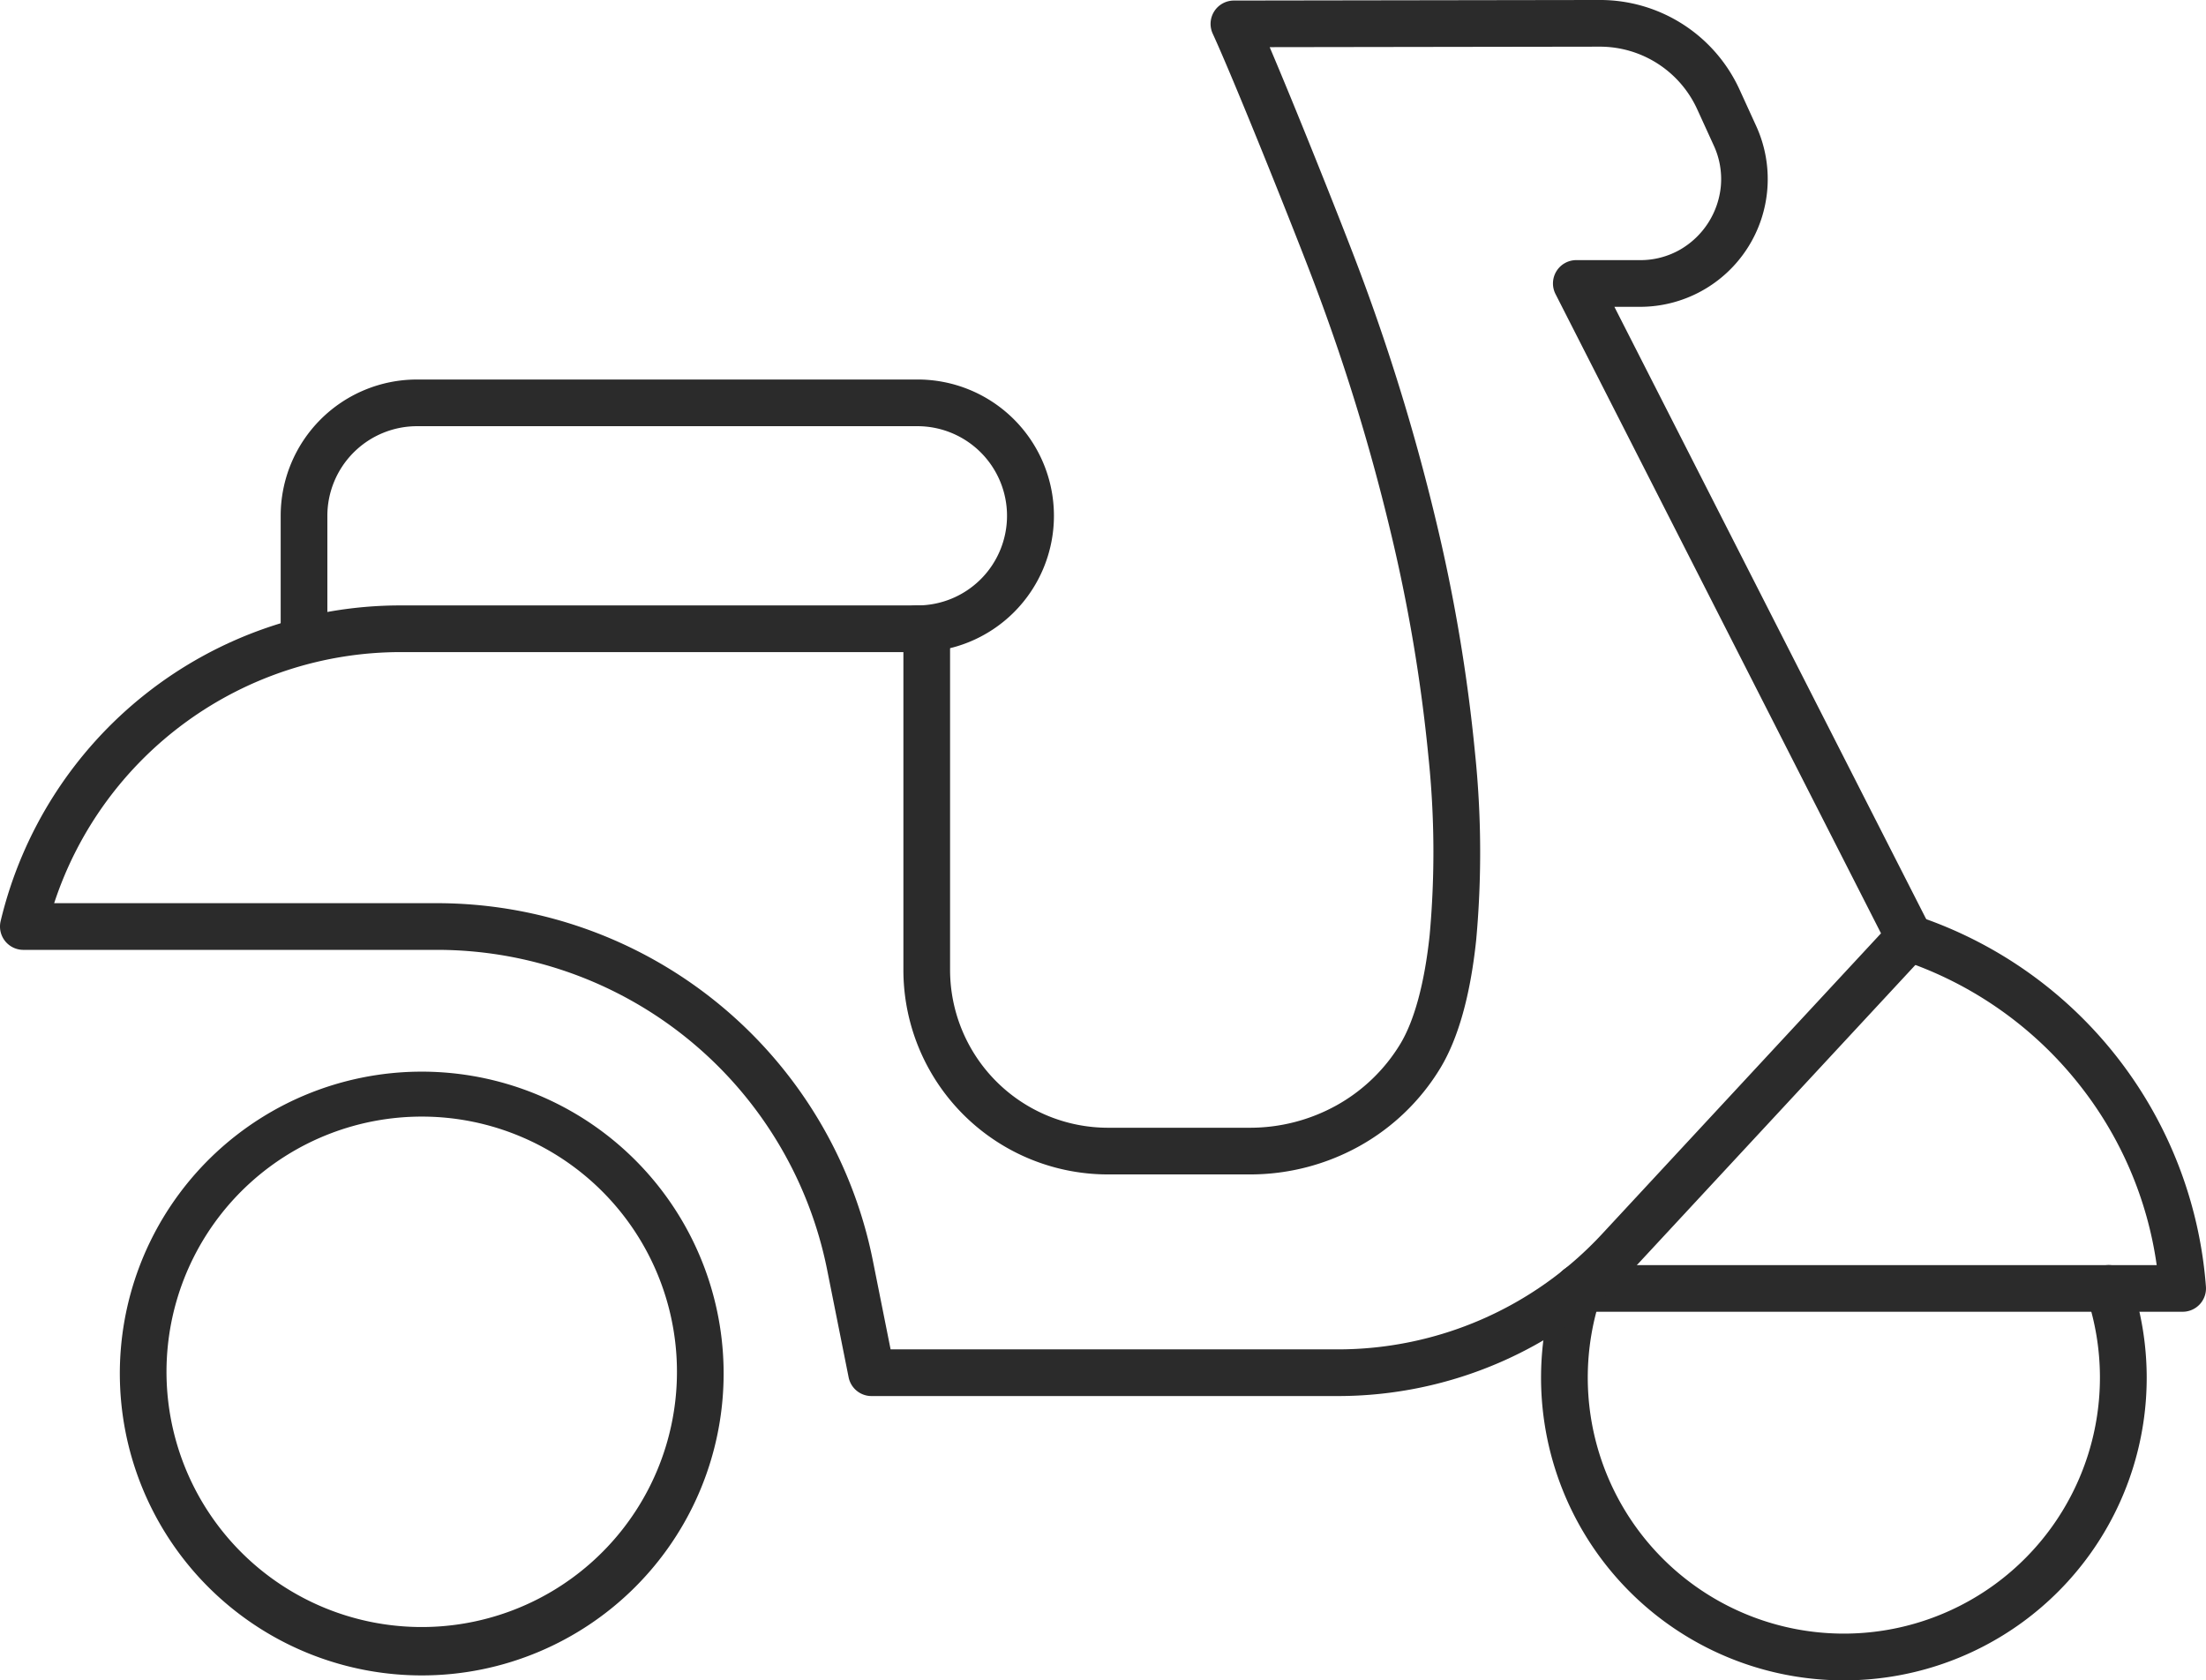
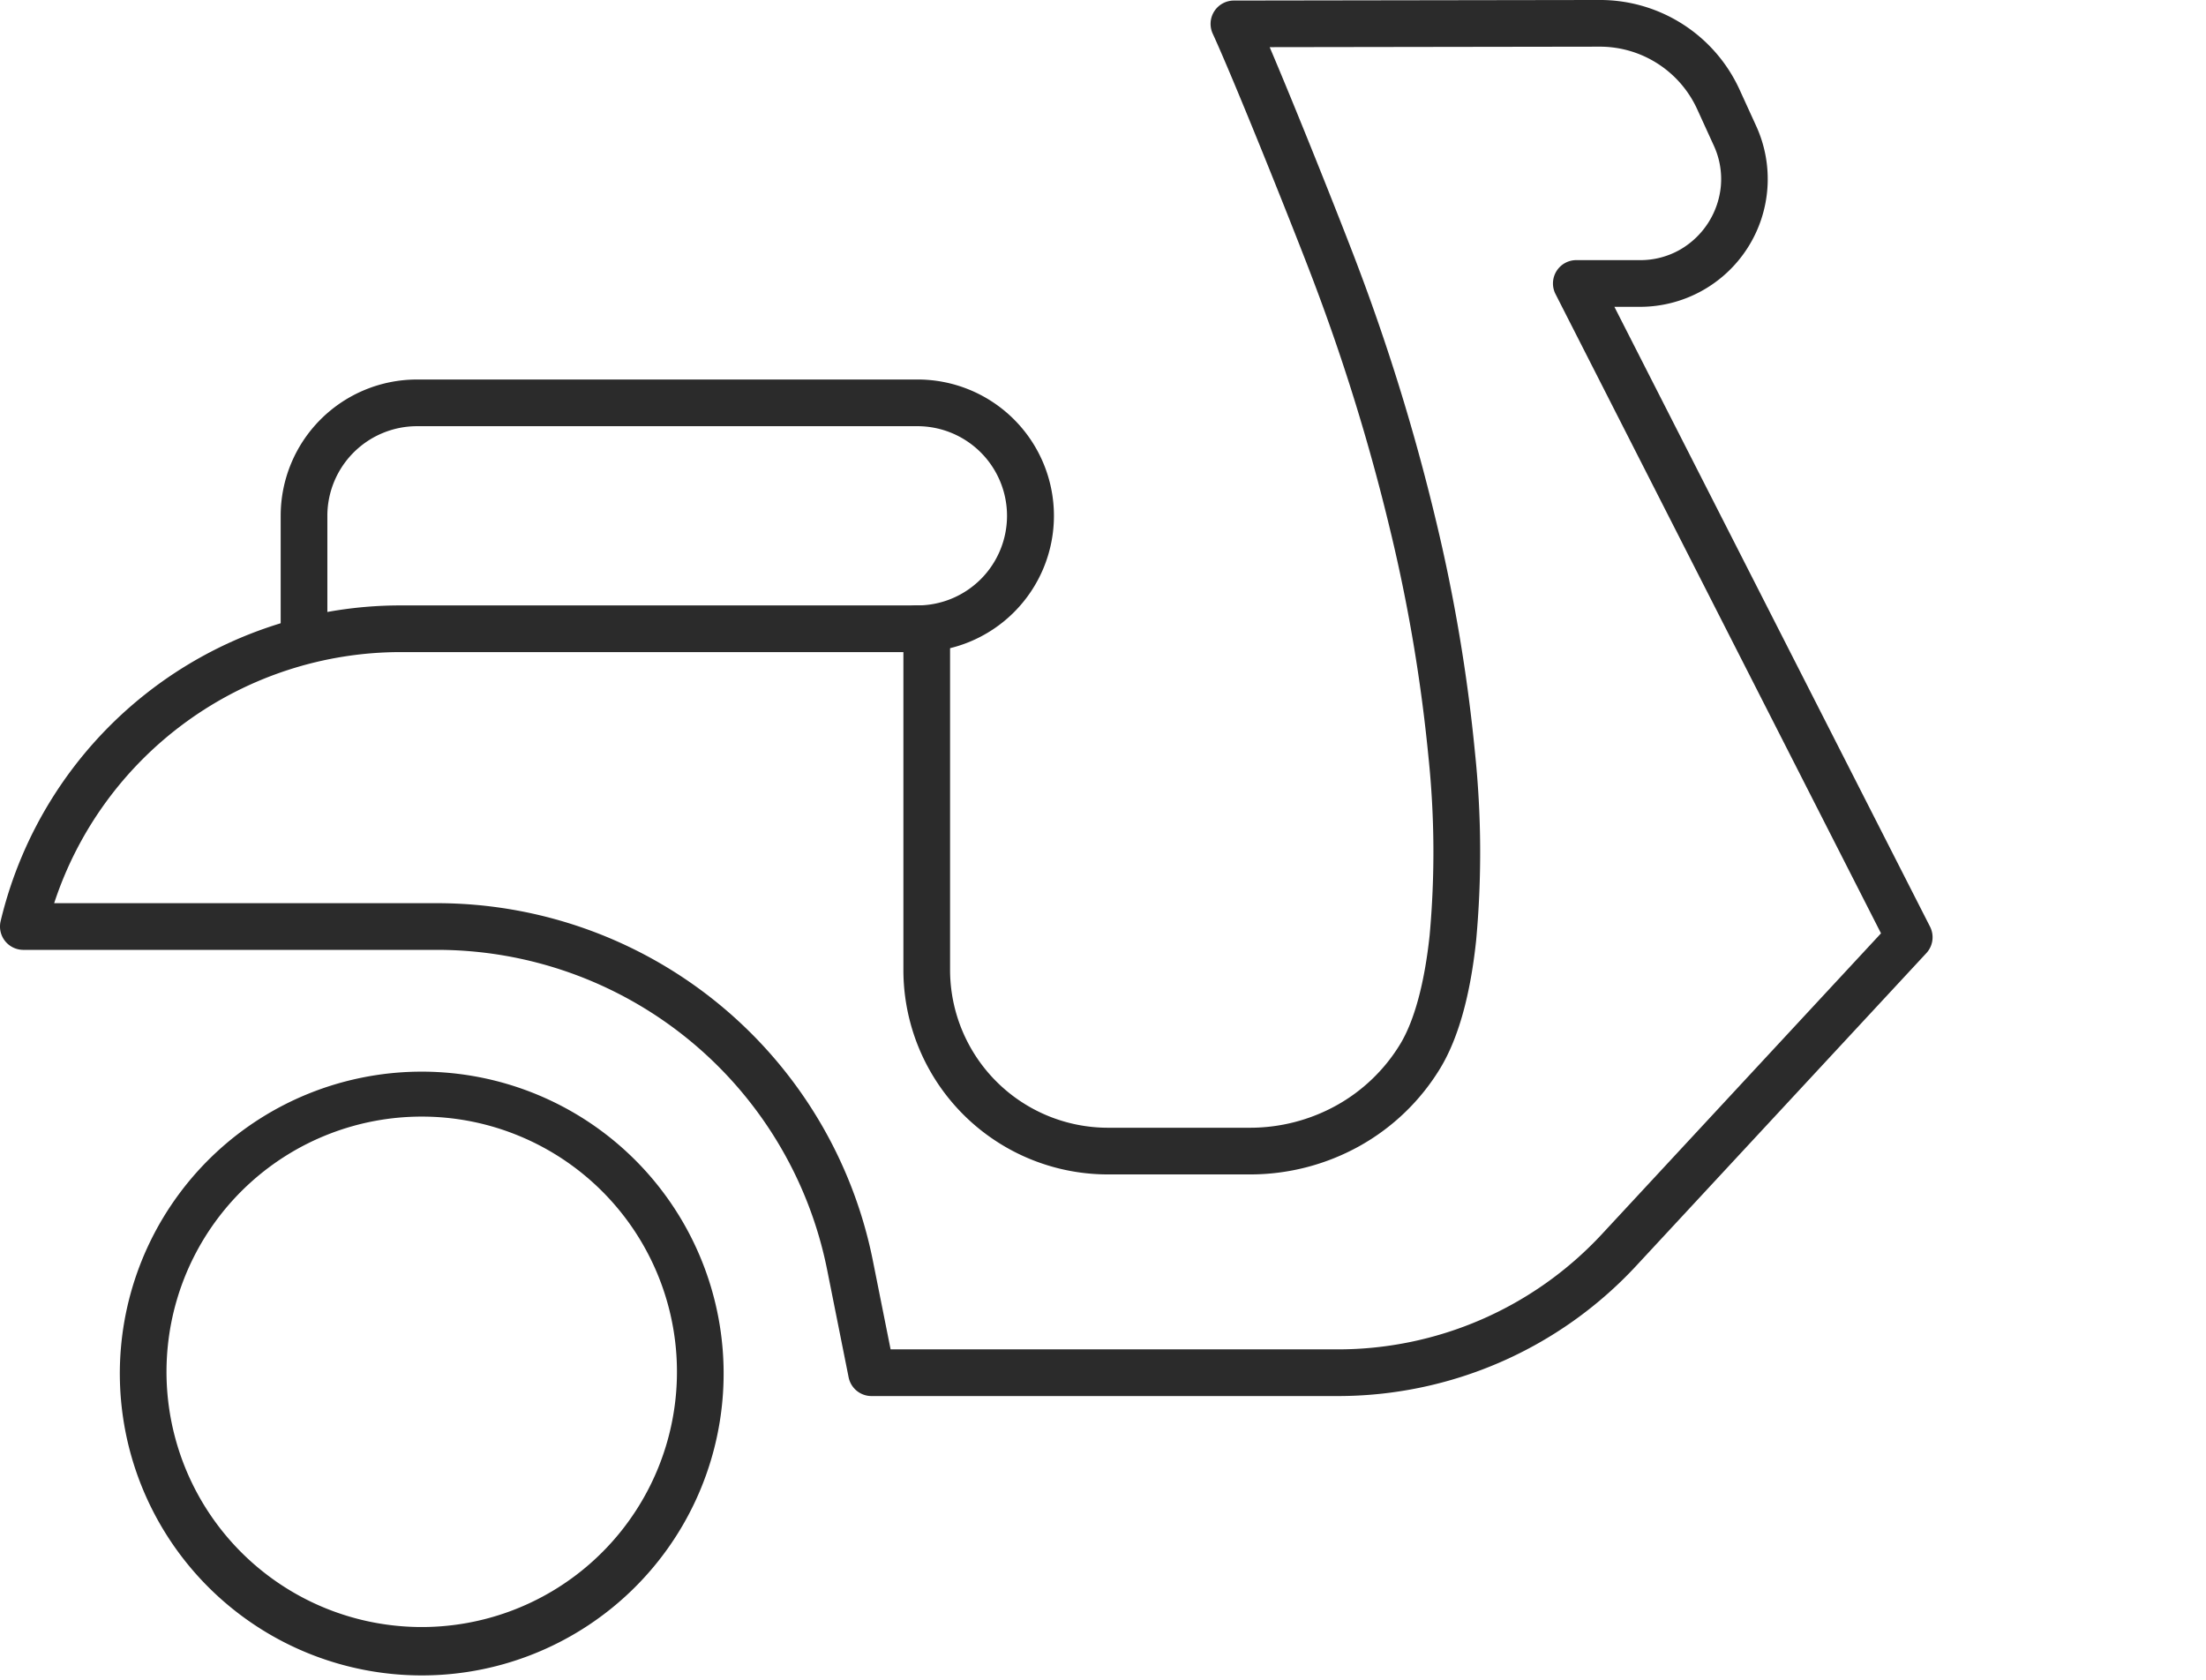
<svg xmlns="http://www.w3.org/2000/svg" width="189.035" height="143.999" viewBox="0 0 189.035 143.999">
  <g id="Groupe_50" data-name="Groupe 50" transform="translate(477 1562)">
    <path id="Tracé_66" data-name="Tracé 66" d="M36.108,143.577a25.87,25.87,0,1,1,10.1-2.04A25.784,25.784,0,0,1,36.108,143.577Zm0-47.888a21.871,21.871,0,1,0,8.542,1.724A21.8,21.8,0,0,0,36.108,95.689Z" transform="translate(-477 -1562.001)" fill="#2b2b2b" />
-     <path id="Tracé_67" data-name="Tracé 67" d="M158,144a25.94,25.94,0,0,1-24.608-34.161,2.469,2.469,0,0,1,.159-.423,2,2,0,0,1,3.676,1.563c-.008.027-.016.054-.025.079a21.944,21.944,0,1,0,41.6,0,2,2,0,0,1,3.787-1.289A25.929,25.929,0,0,1,158,144Z" transform="translate(-477 -1562.001)" fill="#2b2b2b" />
-     <path id="Tracé_68" data-name="Tracé 68" d="M187.035,112.415H135.193a2,2,0,0,1,0-4H184.81a32.1,32.1,0,0,0-6.632-15.464,32.405,32.405,0,0,0-15.255-10.685,2,2,0,1,1,1.252-3.8,36.361,36.361,0,0,1,24.854,31.8,2,2,0,0,1-1.995,2.147Z" transform="translate(-477 -1562.001)" fill="#2b2b2b" />
    <path id="Tracé_69" data-name="Tracé 69" d="M137.11,0a13.146,13.146,0,0,1,11.957,7.684l1.421,3.111a10.948,10.948,0,0,1-9.958,15.5h-2.191l27.048,53.118a2,2,0,0,1-.316,2.268l-24.866,26.8a34.877,34.877,0,0,1-25.566,11.156H74.68a2,2,0,0,1-1.961-1.608l-1.838-9.2A34.1,34.1,0,0,0,37.422,81.4H2A2,2,0,0,1,.055,78.935,35.223,35.223,0,0,1,34.34,51.883H79.413a2,2,0,0,1,2,2V83.105A13.539,13.539,0,0,0,94.952,96.644h12.165a15.272,15.272,0,0,0,7.4-1.912,14.787,14.787,0,0,0,5.476-5.269c1.209-2,2.078-5.22,2.513-9.3a78.657,78.657,0,0,0-.1-15.3A140.13,140.13,0,0,0,119.12,45.4a175.462,175.462,0,0,0-6.83-22c-1.88-4.906-6.6-16.668-8.37-20.514A2,2,0,0,1,105.734.048Zm3.42,22.293a6.848,6.848,0,0,0,3.416-.886,7.034,7.034,0,0,0,3.517-5.474,6.848,6.848,0,0,0-.614-3.476l-1.421-3.111A9.168,9.168,0,0,0,137.11,4H137.1l-28.3.042c2.231,5.237,5.705,13.948,7.229,17.925a179.473,179.473,0,0,1,6.986,22.508,144.133,144.133,0,0,1,3.378,20.02,82.609,82.609,0,0,1,.1,16.091c-.5,4.725-1.535,8.406-3.066,10.943a18.793,18.793,0,0,1-6.958,6.7,19.281,19.281,0,0,1-9.345,2.415H94.952A17.526,17.526,0,0,1,77.413,83.105V55.883H34.34A31.263,31.263,0,0,0,4.641,77.4H37.422A38.1,38.1,0,0,1,74.8,108.049l1.517,7.588h38.319a30.876,30.876,0,0,0,22.634-9.876l23.916-25.777L133.294,25.2a2,2,0,0,1,1.782-2.908Z" transform="translate(-477 -1562.001)" fill="#2b2b2b" />
    <path id="Tracé_70" data-name="Tracé 70" d="M78.525,55.883a2,2,0,0,1,0-4,7.68,7.68,0,1,0,0-15.359H35.731A7.688,7.688,0,0,0,28.052,44.2v9.68a2,2,0,0,1-4,0V44.2A11.678,11.678,0,0,1,35.731,32.524H78.525a11.68,11.68,0,1,1,0,23.359Z" transform="translate(-477 -1562.001)" fill="#2b2b2b" />
  </g>
</svg>